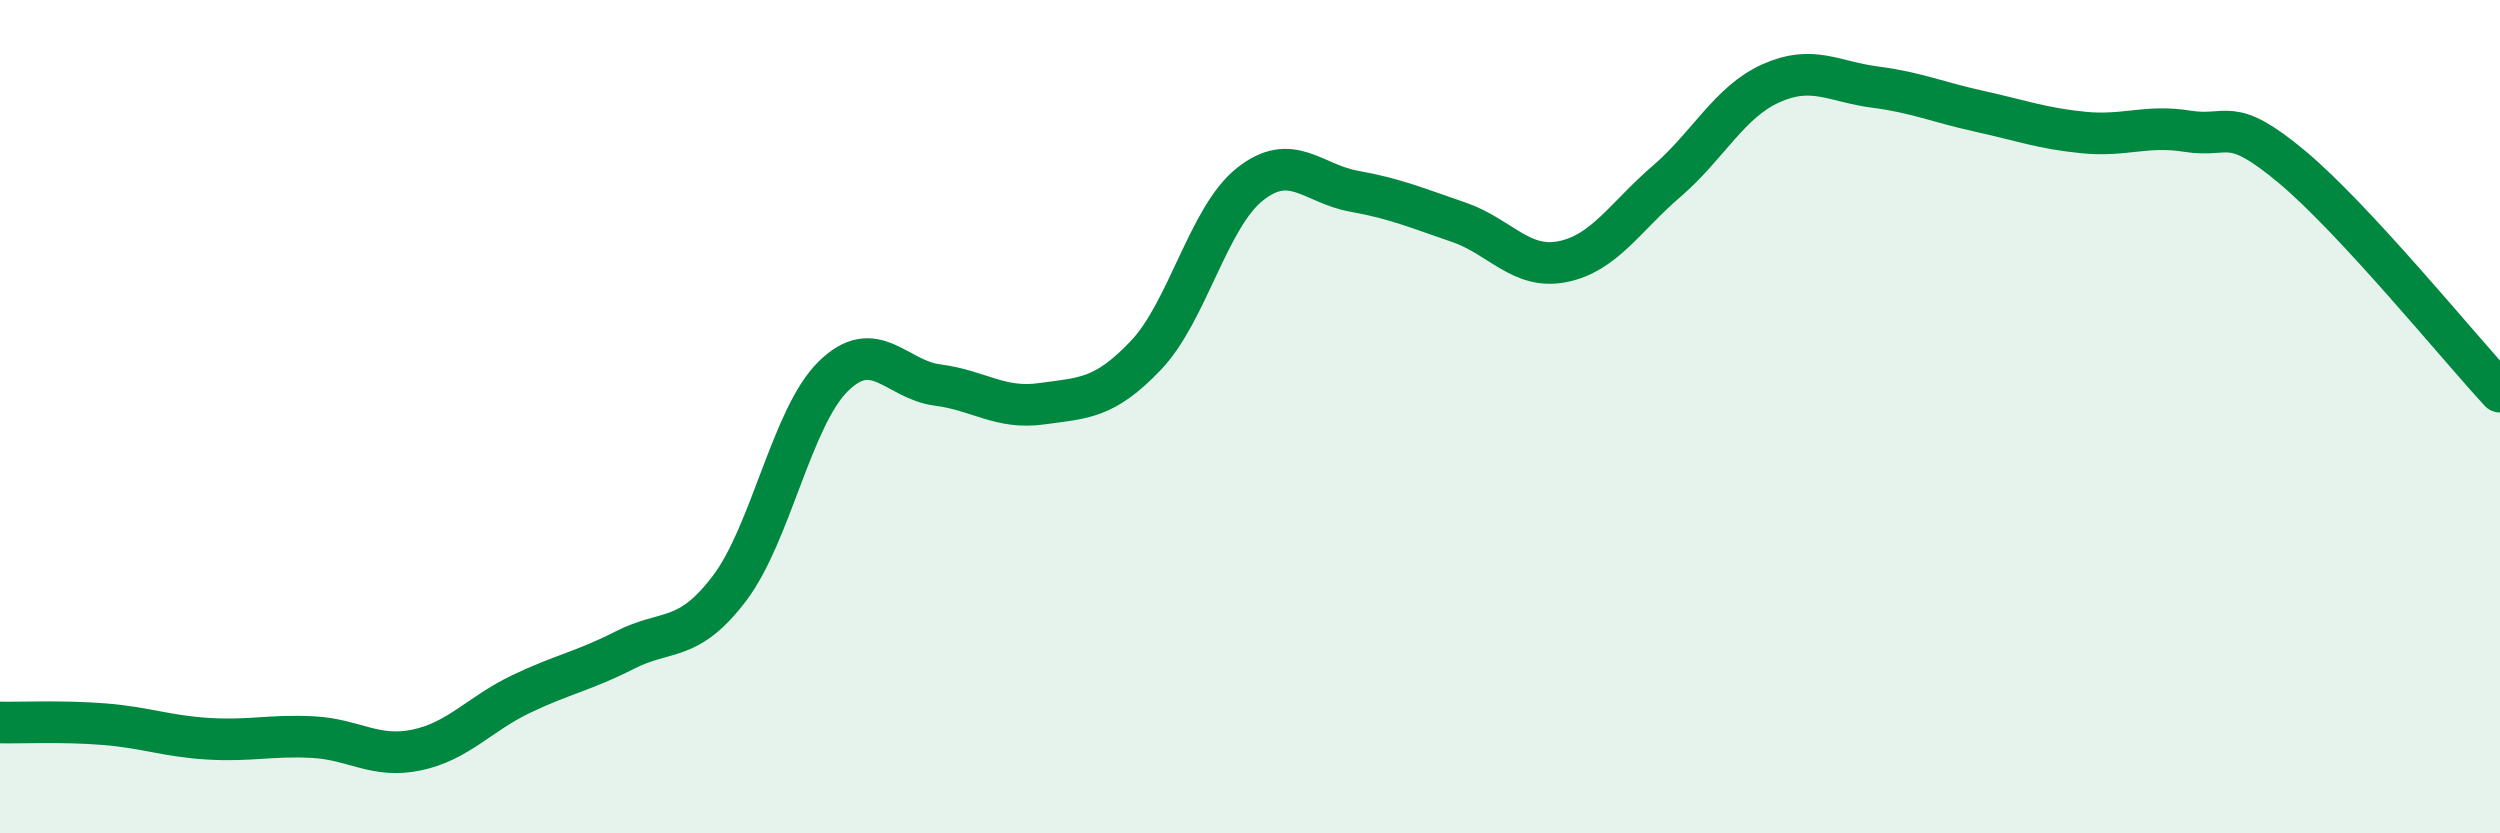
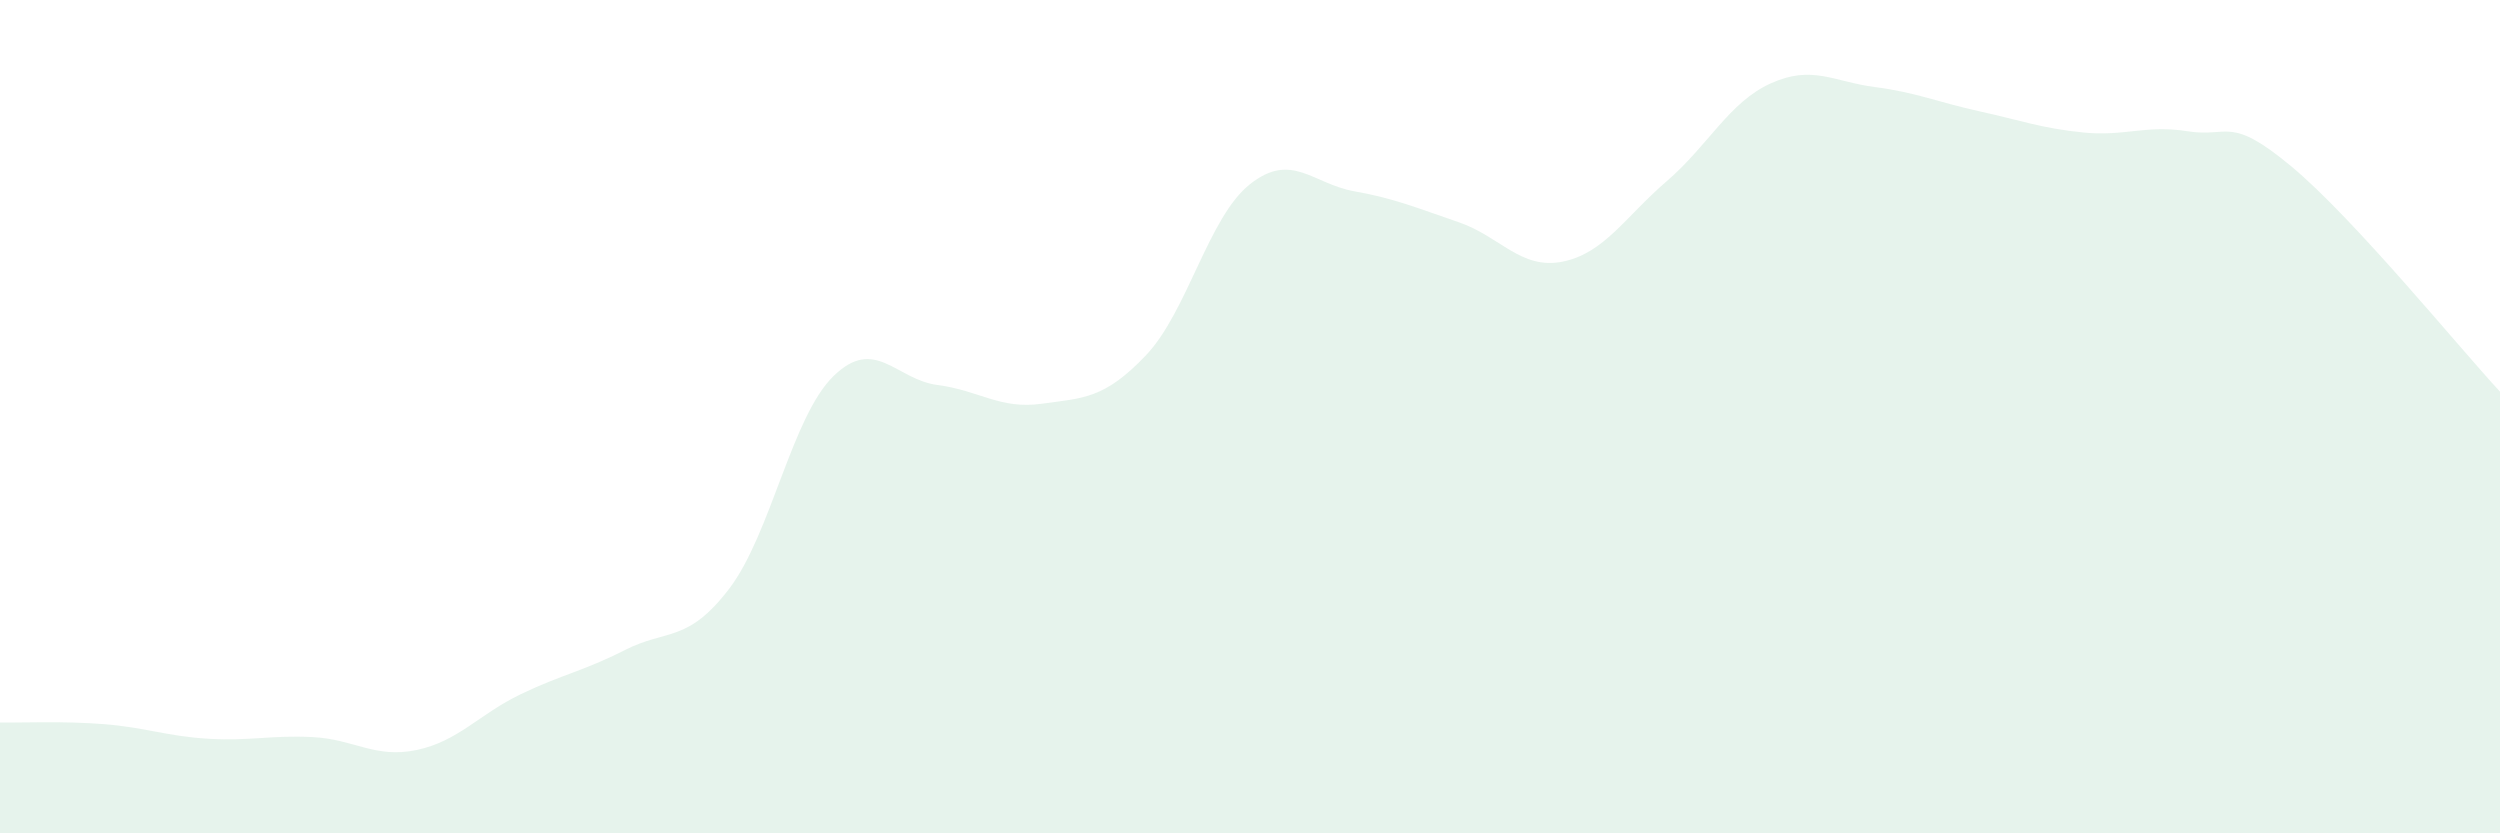
<svg xmlns="http://www.w3.org/2000/svg" width="60" height="20" viewBox="0 0 60 20">
  <path d="M 0,17.34 C 0.5,17.35 1.5,17.3 2.5,17.38 C 3.5,17.46 4,17.67 5,17.73 C 6,17.79 6.5,17.64 7.5,17.69 C 8.5,17.74 9,18.21 10,18 C 11,17.79 11.5,17.14 12.5,16.66 C 13.5,16.18 14,16.11 15,15.6 C 16,15.09 16.5,15.44 17.5,14.13 C 18.5,12.82 19,10.01 20,9.03 C 21,8.05 21.5,9.11 22.5,9.24 C 23.5,9.37 24,9.83 25,9.69 C 26,9.55 26.5,9.58 27.5,8.53 C 28.5,7.48 29,5.21 30,4.42 C 31,3.63 31.5,4.41 32.5,4.59 C 33.5,4.77 34,4.99 35,5.33 C 36,5.67 36.5,6.48 37.5,6.28 C 38.5,6.08 39,5.21 40,4.35 C 41,3.49 41.5,2.45 42.5,2 C 43.5,1.55 44,1.96 45,2.09 C 46,2.22 46.5,2.45 47.5,2.67 C 48.5,2.89 49,3.08 50,3.18 C 51,3.28 51.5,2.99 52.5,3.15 C 53.5,3.31 53.5,2.75 55,4 C 56.5,5.25 59,8.32 60,9.4L60 20L0 20Z" fill="#008740" opacity="0.1" stroke-linecap="round" stroke-linejoin="round" />
-   <path d="M 0,17.34 C 0.5,17.35 1.5,17.3 2.5,17.38 C 3.5,17.46 4,17.67 5,17.73 C 6,17.79 6.5,17.64 7.5,17.69 C 8.5,17.74 9,18.21 10,18 C 11,17.79 11.5,17.14 12.5,16.66 C 13.5,16.18 14,16.11 15,15.6 C 16,15.09 16.5,15.44 17.5,14.13 C 18.5,12.82 19,10.01 20,9.03 C 21,8.05 21.5,9.11 22.5,9.24 C 23.5,9.37 24,9.83 25,9.69 C 26,9.55 26.5,9.58 27.5,8.53 C 28.5,7.48 29,5.21 30,4.42 C 31,3.63 31.5,4.41 32.5,4.59 C 33.5,4.77 34,4.99 35,5.33 C 36,5.67 36.5,6.48 37.5,6.28 C 38.5,6.08 39,5.21 40,4.35 C 41,3.49 41.5,2.45 42.5,2 C 43.5,1.55 44,1.96 45,2.09 C 46,2.22 46.5,2.45 47.5,2.67 C 48.5,2.89 49,3.08 50,3.18 C 51,3.28 51.5,2.99 52.5,3.15 C 53.5,3.31 53.5,2.75 55,4 C 56.5,5.25 59,8.32 60,9.4" stroke="#008740" stroke-width="1" fill="none" stroke-linecap="round" stroke-linejoin="round" />
</svg>